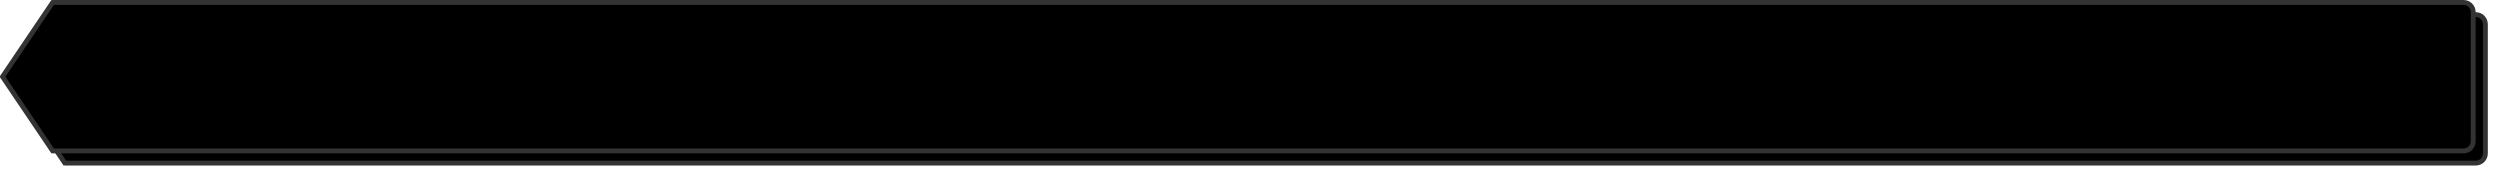
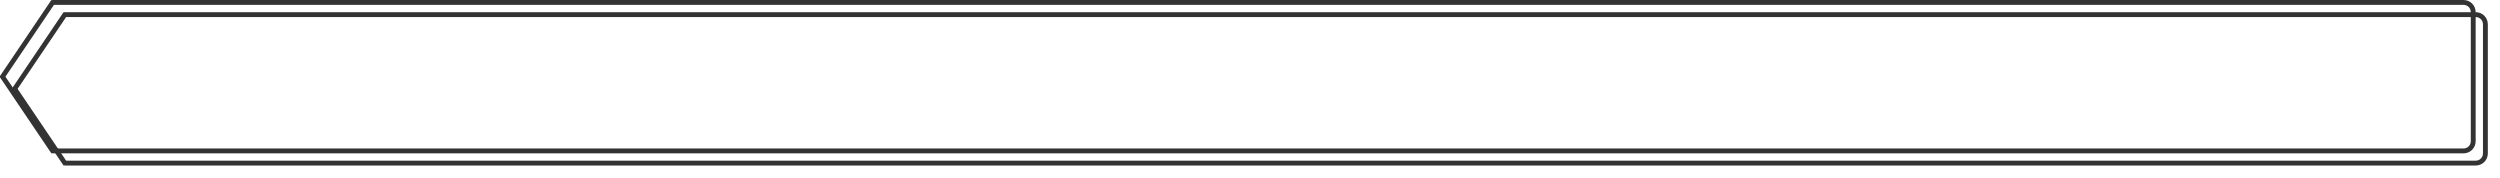
<svg xmlns="http://www.w3.org/2000/svg" xmlns:xlink="http://www.w3.org/1999/xlink" version="1.1" width="1027px" height="73px">
  <defs>
    <filter x="106px" y="1620px" width="1027px" height="73px" filterUnits="userSpaceOnUse" id="filter89">
      <feOffset dx="5" dy="5" in="SourceAlpha" result="shadowOffsetInner" />
      <feGaussianBlur stdDeviation="2.5" in="shadowOffsetInner" result="shadowGaussian" />
      <feComposite in2="shadowGaussian" operator="atop" in="SourceAlpha" result="shadowComposite" />
      <feColorMatrix type="matrix" values="0 0 0 0 1  0 0 0 0 1  0 0 0 0 1  0 0 0 0.349 0  " in="shadowComposite" />
    </filter>
    <g id="widget90">
-       <path d="M 126.758 1621.5  C 126.758 1621.5  127.834 1621.467  127.834 1621.467  C 127.834 1621.467  107.541 1651.5  107.541 1651.5  C 107.541 1651.5  127.834 1681.533  127.834 1681.533  C 127.834 1681.533  126.758 1681.5  126.758 1681.5  C 126.758 1681.5  1118 1681.5  1118 1681.5  C 1119.96 1681.5  1121.5 1679.96  1121.5 1678  C 1121.5 1678  1121.5 1625  1121.5 1625  C 1121.5 1623.04  1119.96 1621.5  1118 1621.5  C 1118 1621.5  126.758 1621.5  126.758 1621.5  Z " fill-rule="nonzero" fill="#000000" stroke="none" />
      <path d="M 128.239 1621  C 128.239 1621  127.623 1621.019  127.623 1621.019  C 127.623 1621.019  107.027 1651.5  107.027 1651.5  C 107.027 1651.5  127.623 1681.981  127.623 1681.981  C 127.623 1681.981  128.239 1682  128.239 1682  C 128.239 1682  1118 1682  1118 1682  C 1120.24 1682  1122 1680.24  1122 1678  C 1122 1678  1122 1625  1122 1625  C 1122 1622.76  1120.24 1621  1118 1621  C 1118 1621  128.239 1621  128.239 1621  Z " stroke-width="2" stroke="#333333" fill="none" />
    </g>
  </defs>
  <g transform="matrix(1 0 0 1 -106 -1620 )">
    <use xlink:href="#widget90" filter="url(#filter89)" />
    <use xlink:href="#widget90" />
  </g>
</svg>